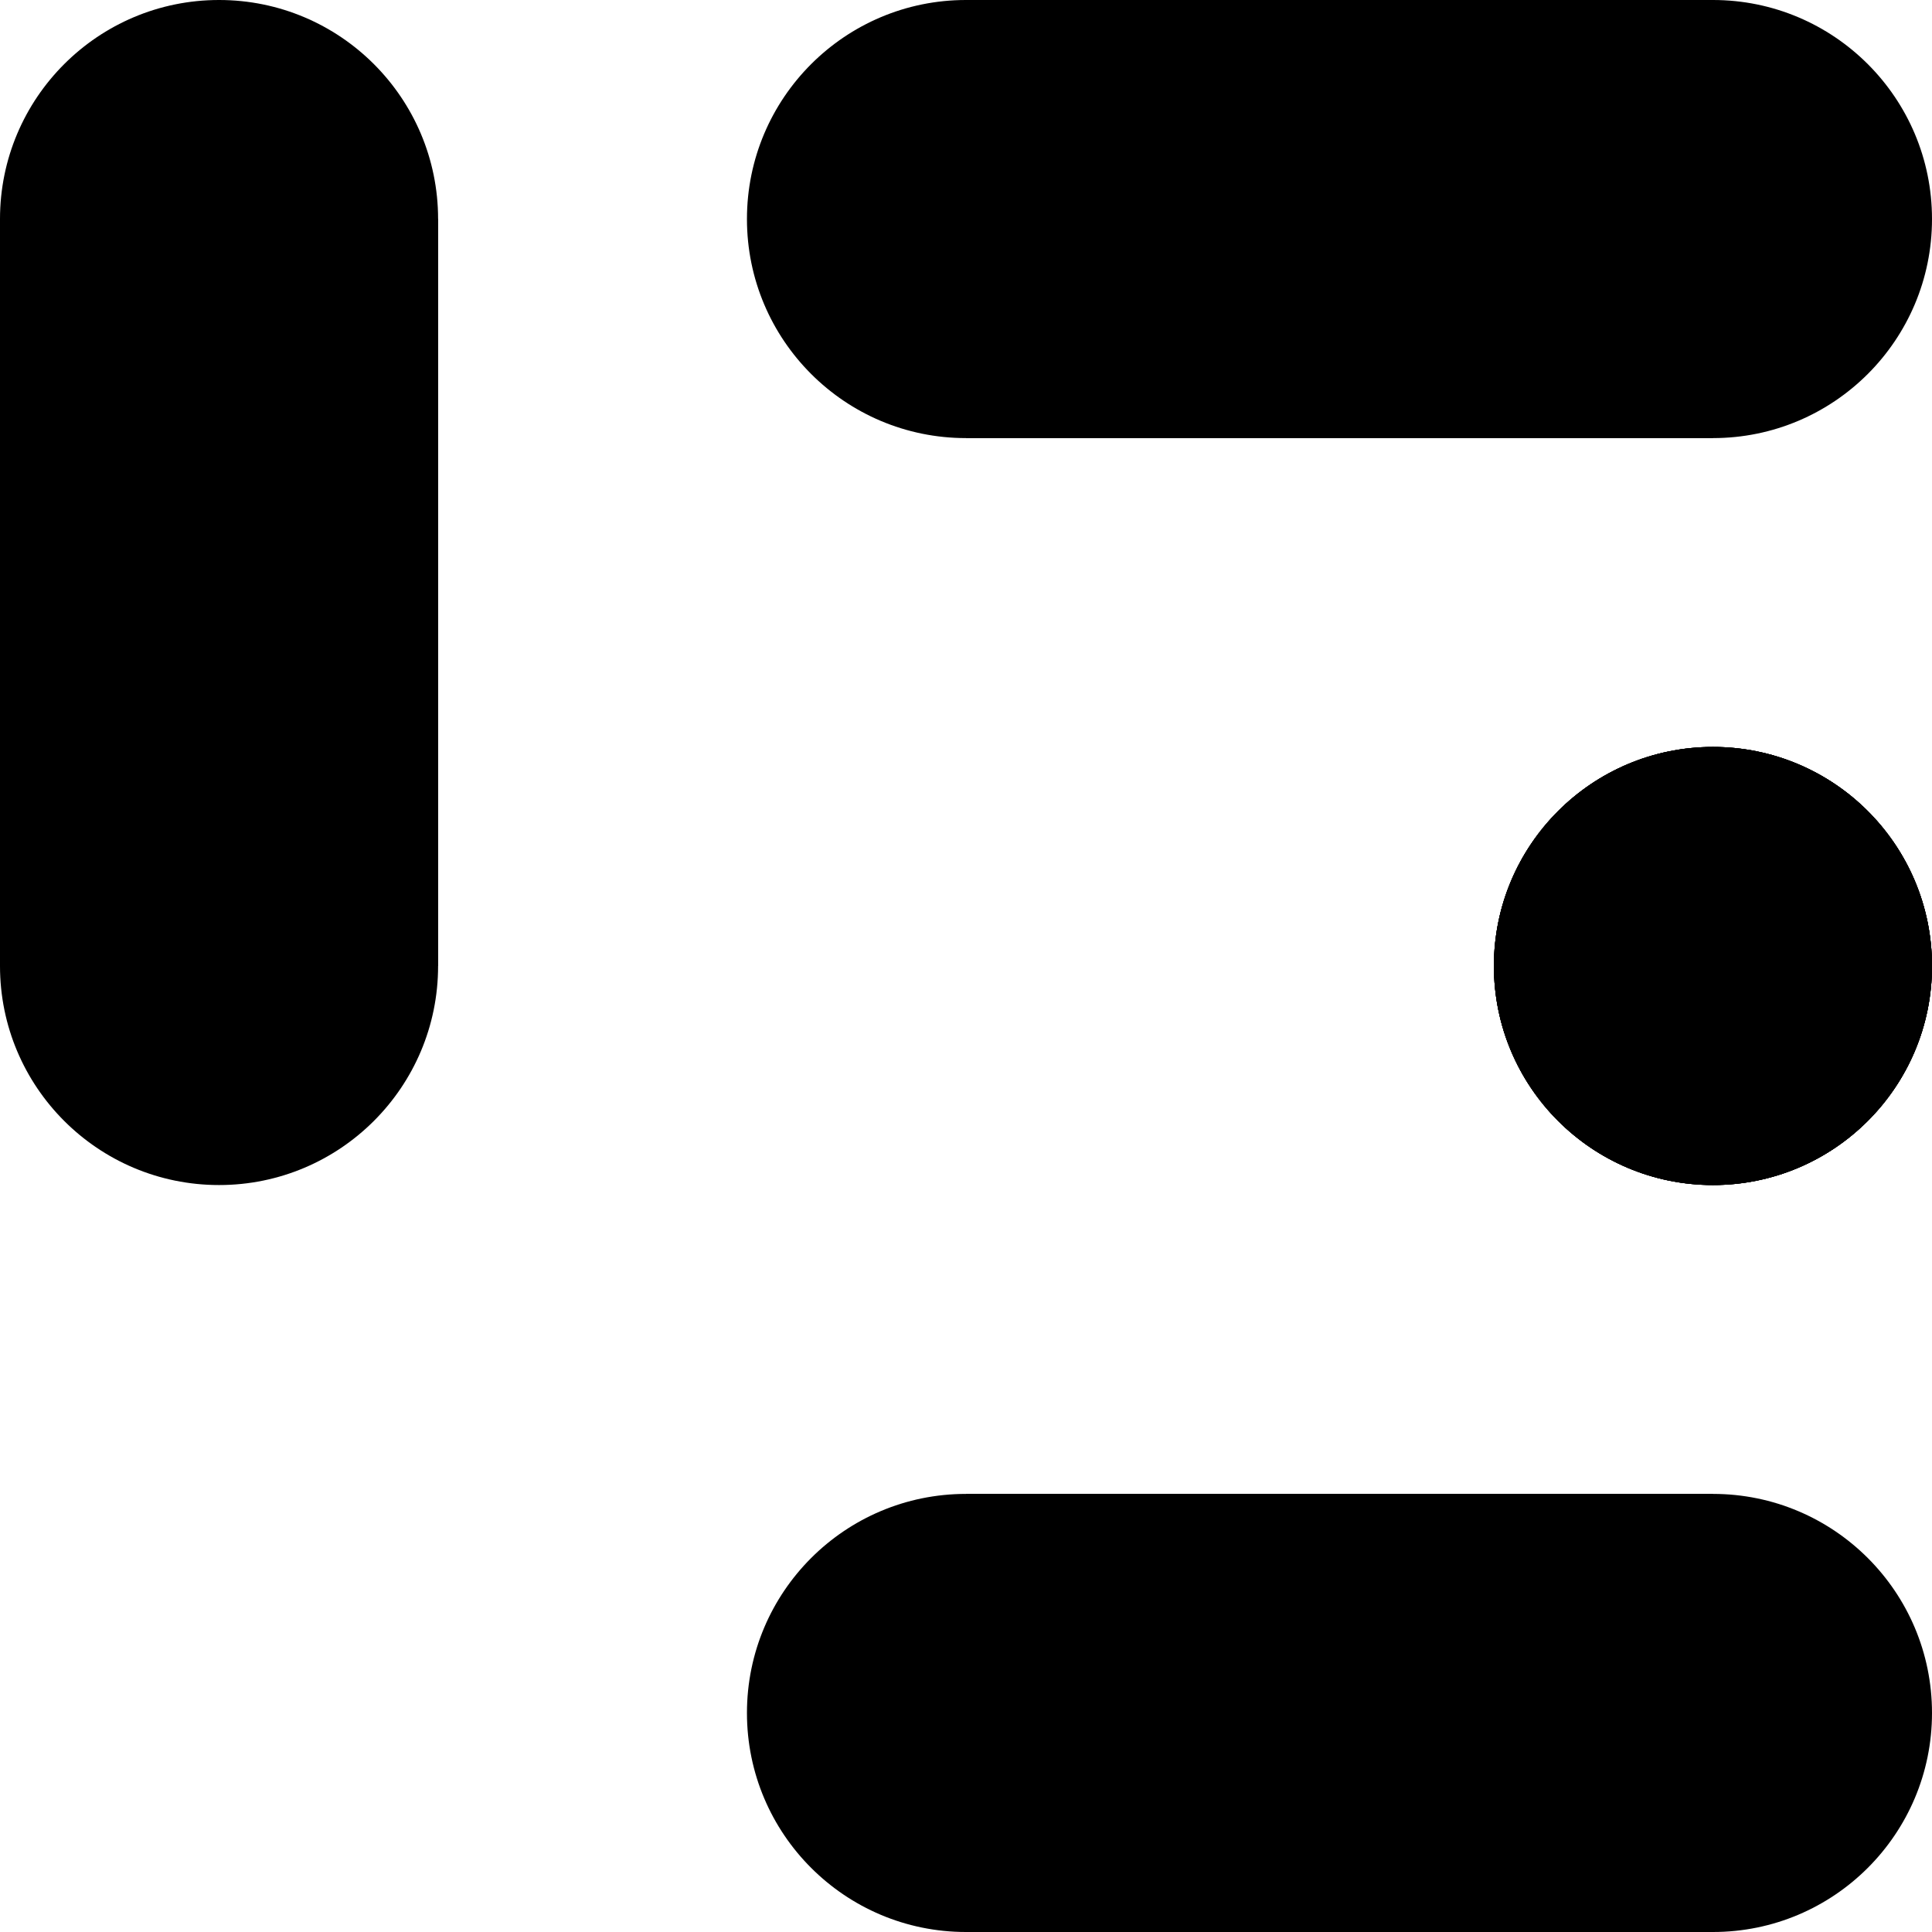
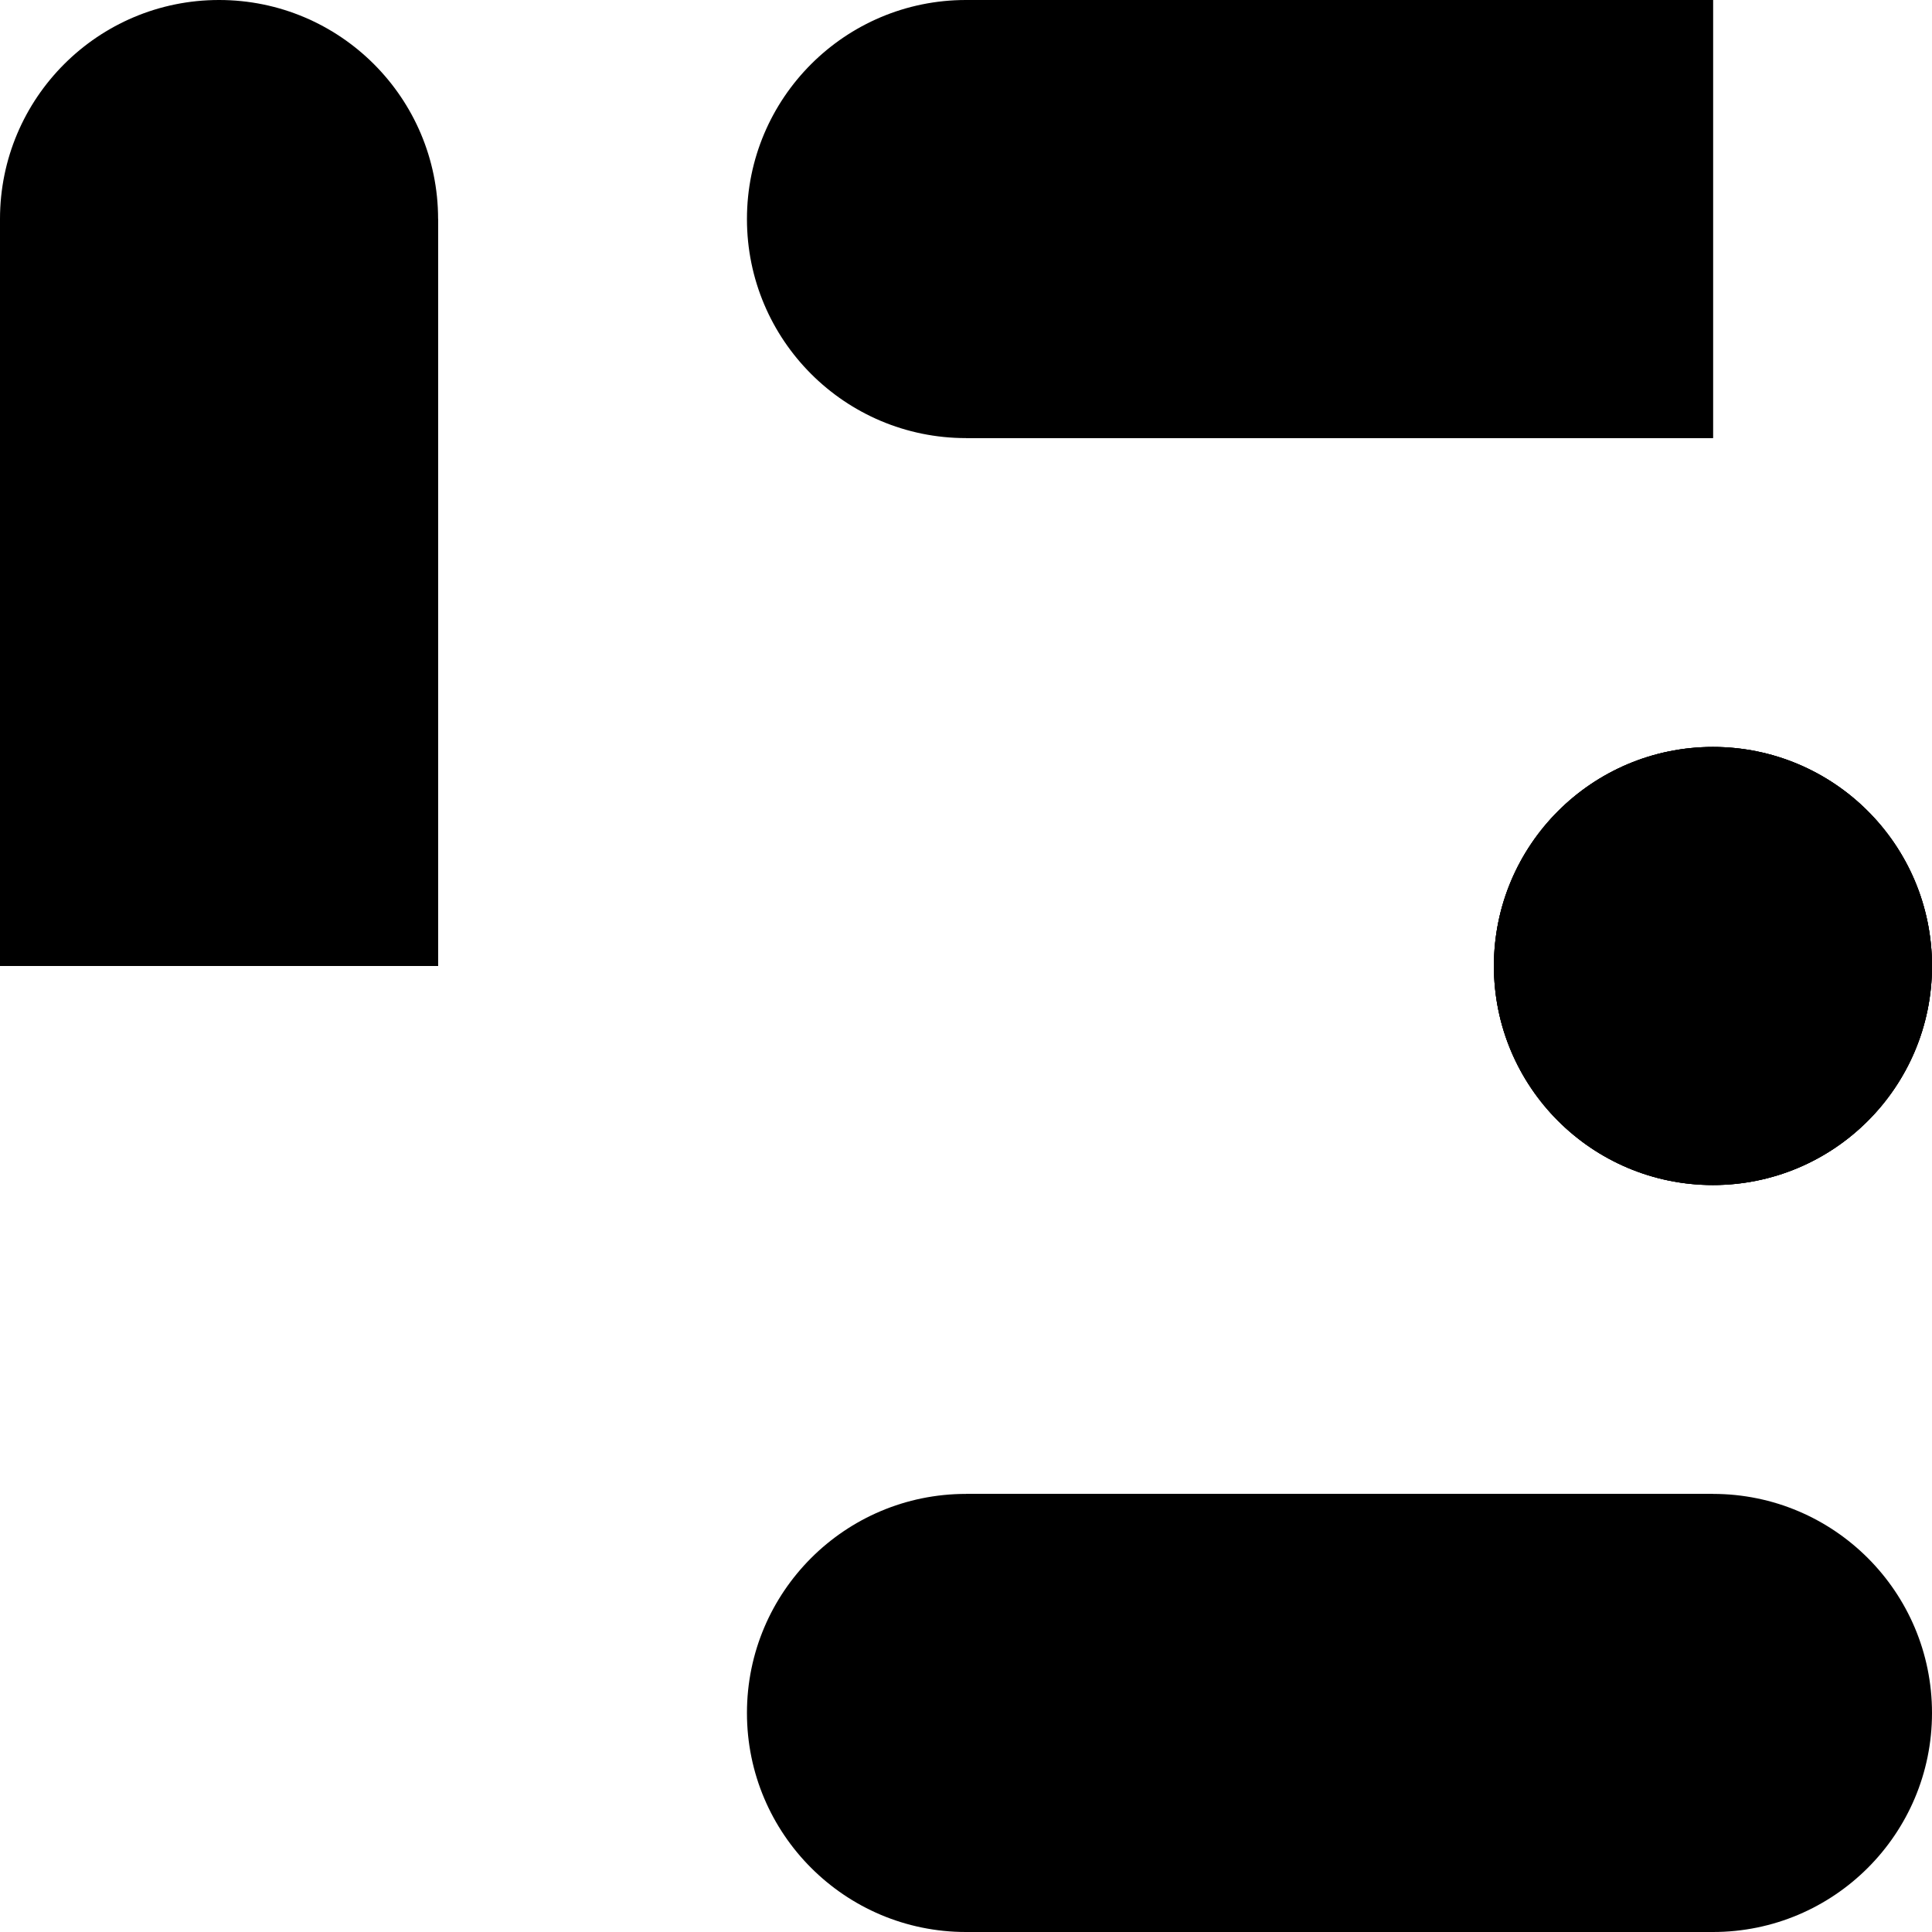
<svg xmlns="http://www.w3.org/2000/svg" viewBox="0 0 882 882">
-   <circle cx="782" cy="441" r="100" fill="black" />
  <circle cx="782" cy="441" r="100" fill="black" />
  <circle cx="782" cy="441" r="100" fill="black" />
  <circle cx="782" cy="441" r="100" fill="black" />
  <line x1="441" y1="100" x2="782" y2="100" stroke="black" stroke-width="200" />
  <circle cx="441" cy="100" r="100" fill="black" />
-   <circle cx="782" cy="100" r="100" fill="black" />
  <line x1="441" y1="100" x2="782" y2="100" stroke="black" stroke-width="200" />
  <line x1="100" y1="100" x2="100" y2="441" stroke="black" stroke-width="200" />
  <circle cx="100" cy="100" r="100" fill="black" />
-   <circle cx="100" cy="441" r="100" fill="black" />
  <line x1="100" y1="100" x2="100" y2="441" stroke="black" stroke-width="200" />
  <line x1="441" y1="782" x2="782" y2="782" stroke="black" stroke-width="200" />
  <circle cx="441" cy="782" r="100" fill="black" />
  <circle cx="782" cy="782" r="100" fill="black" />
  <line x1="441" y1="782" x2="782" y2="782" stroke="black" stroke-width="200" />
</svg>